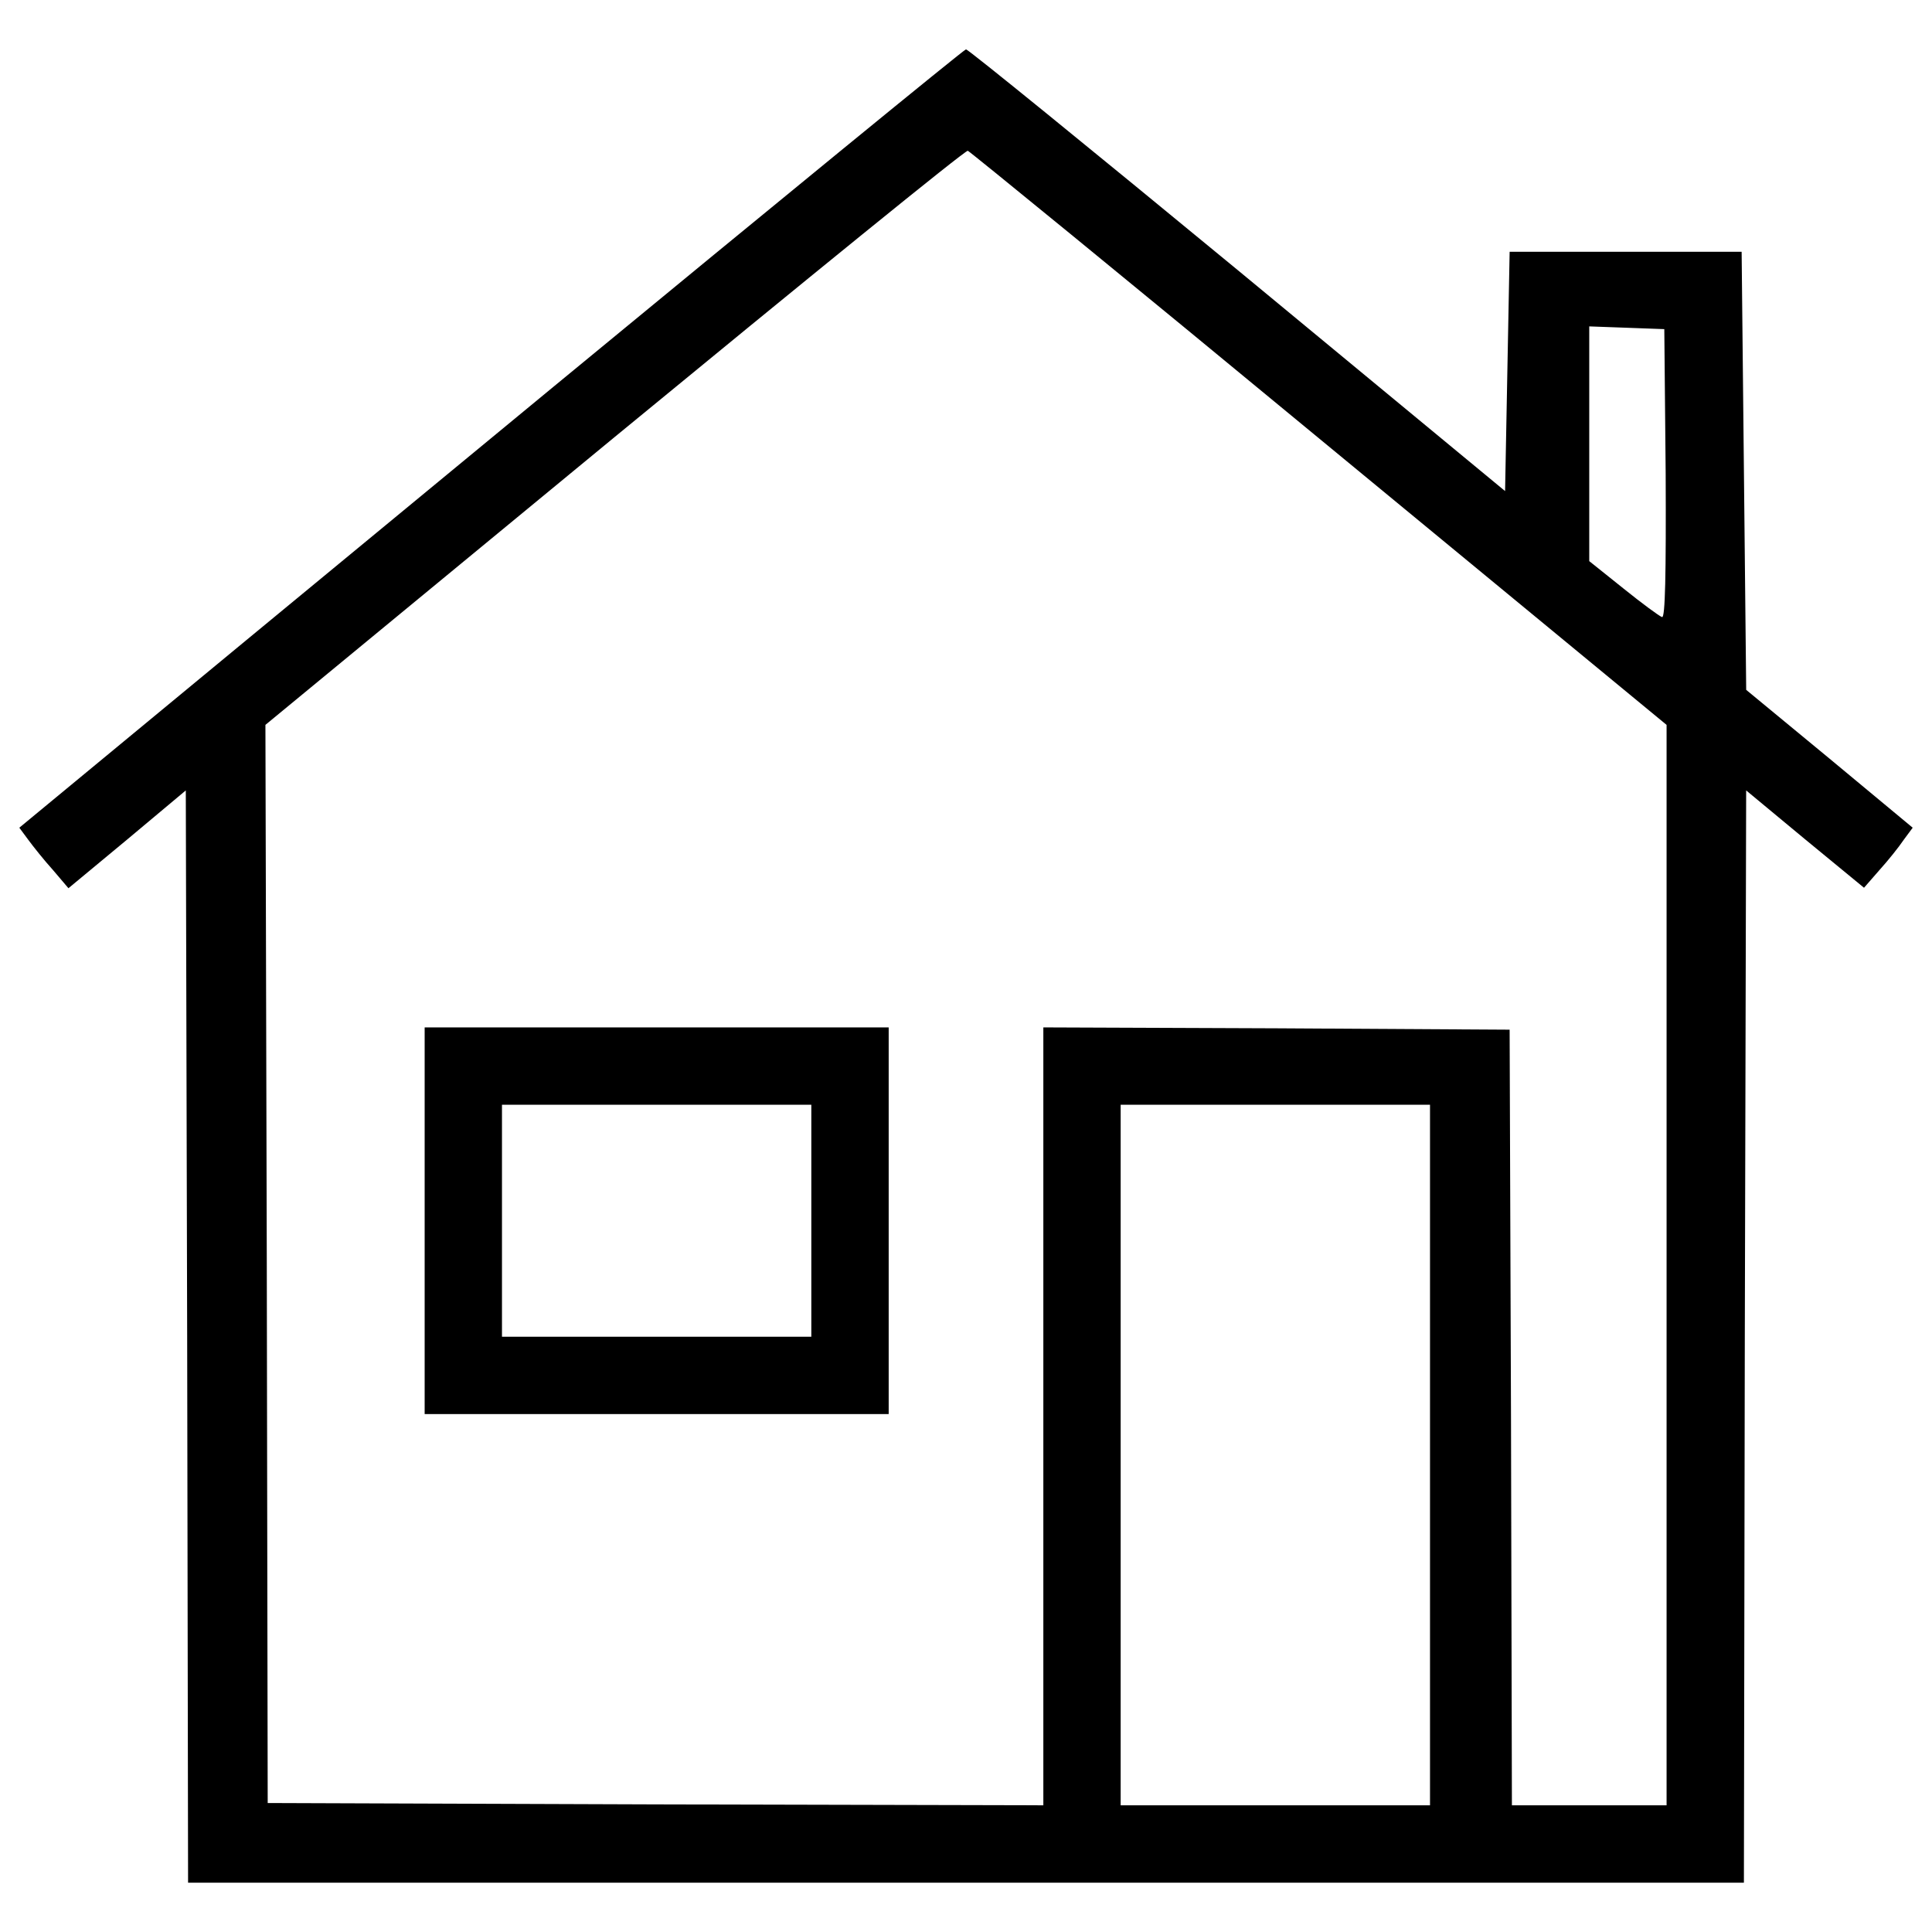
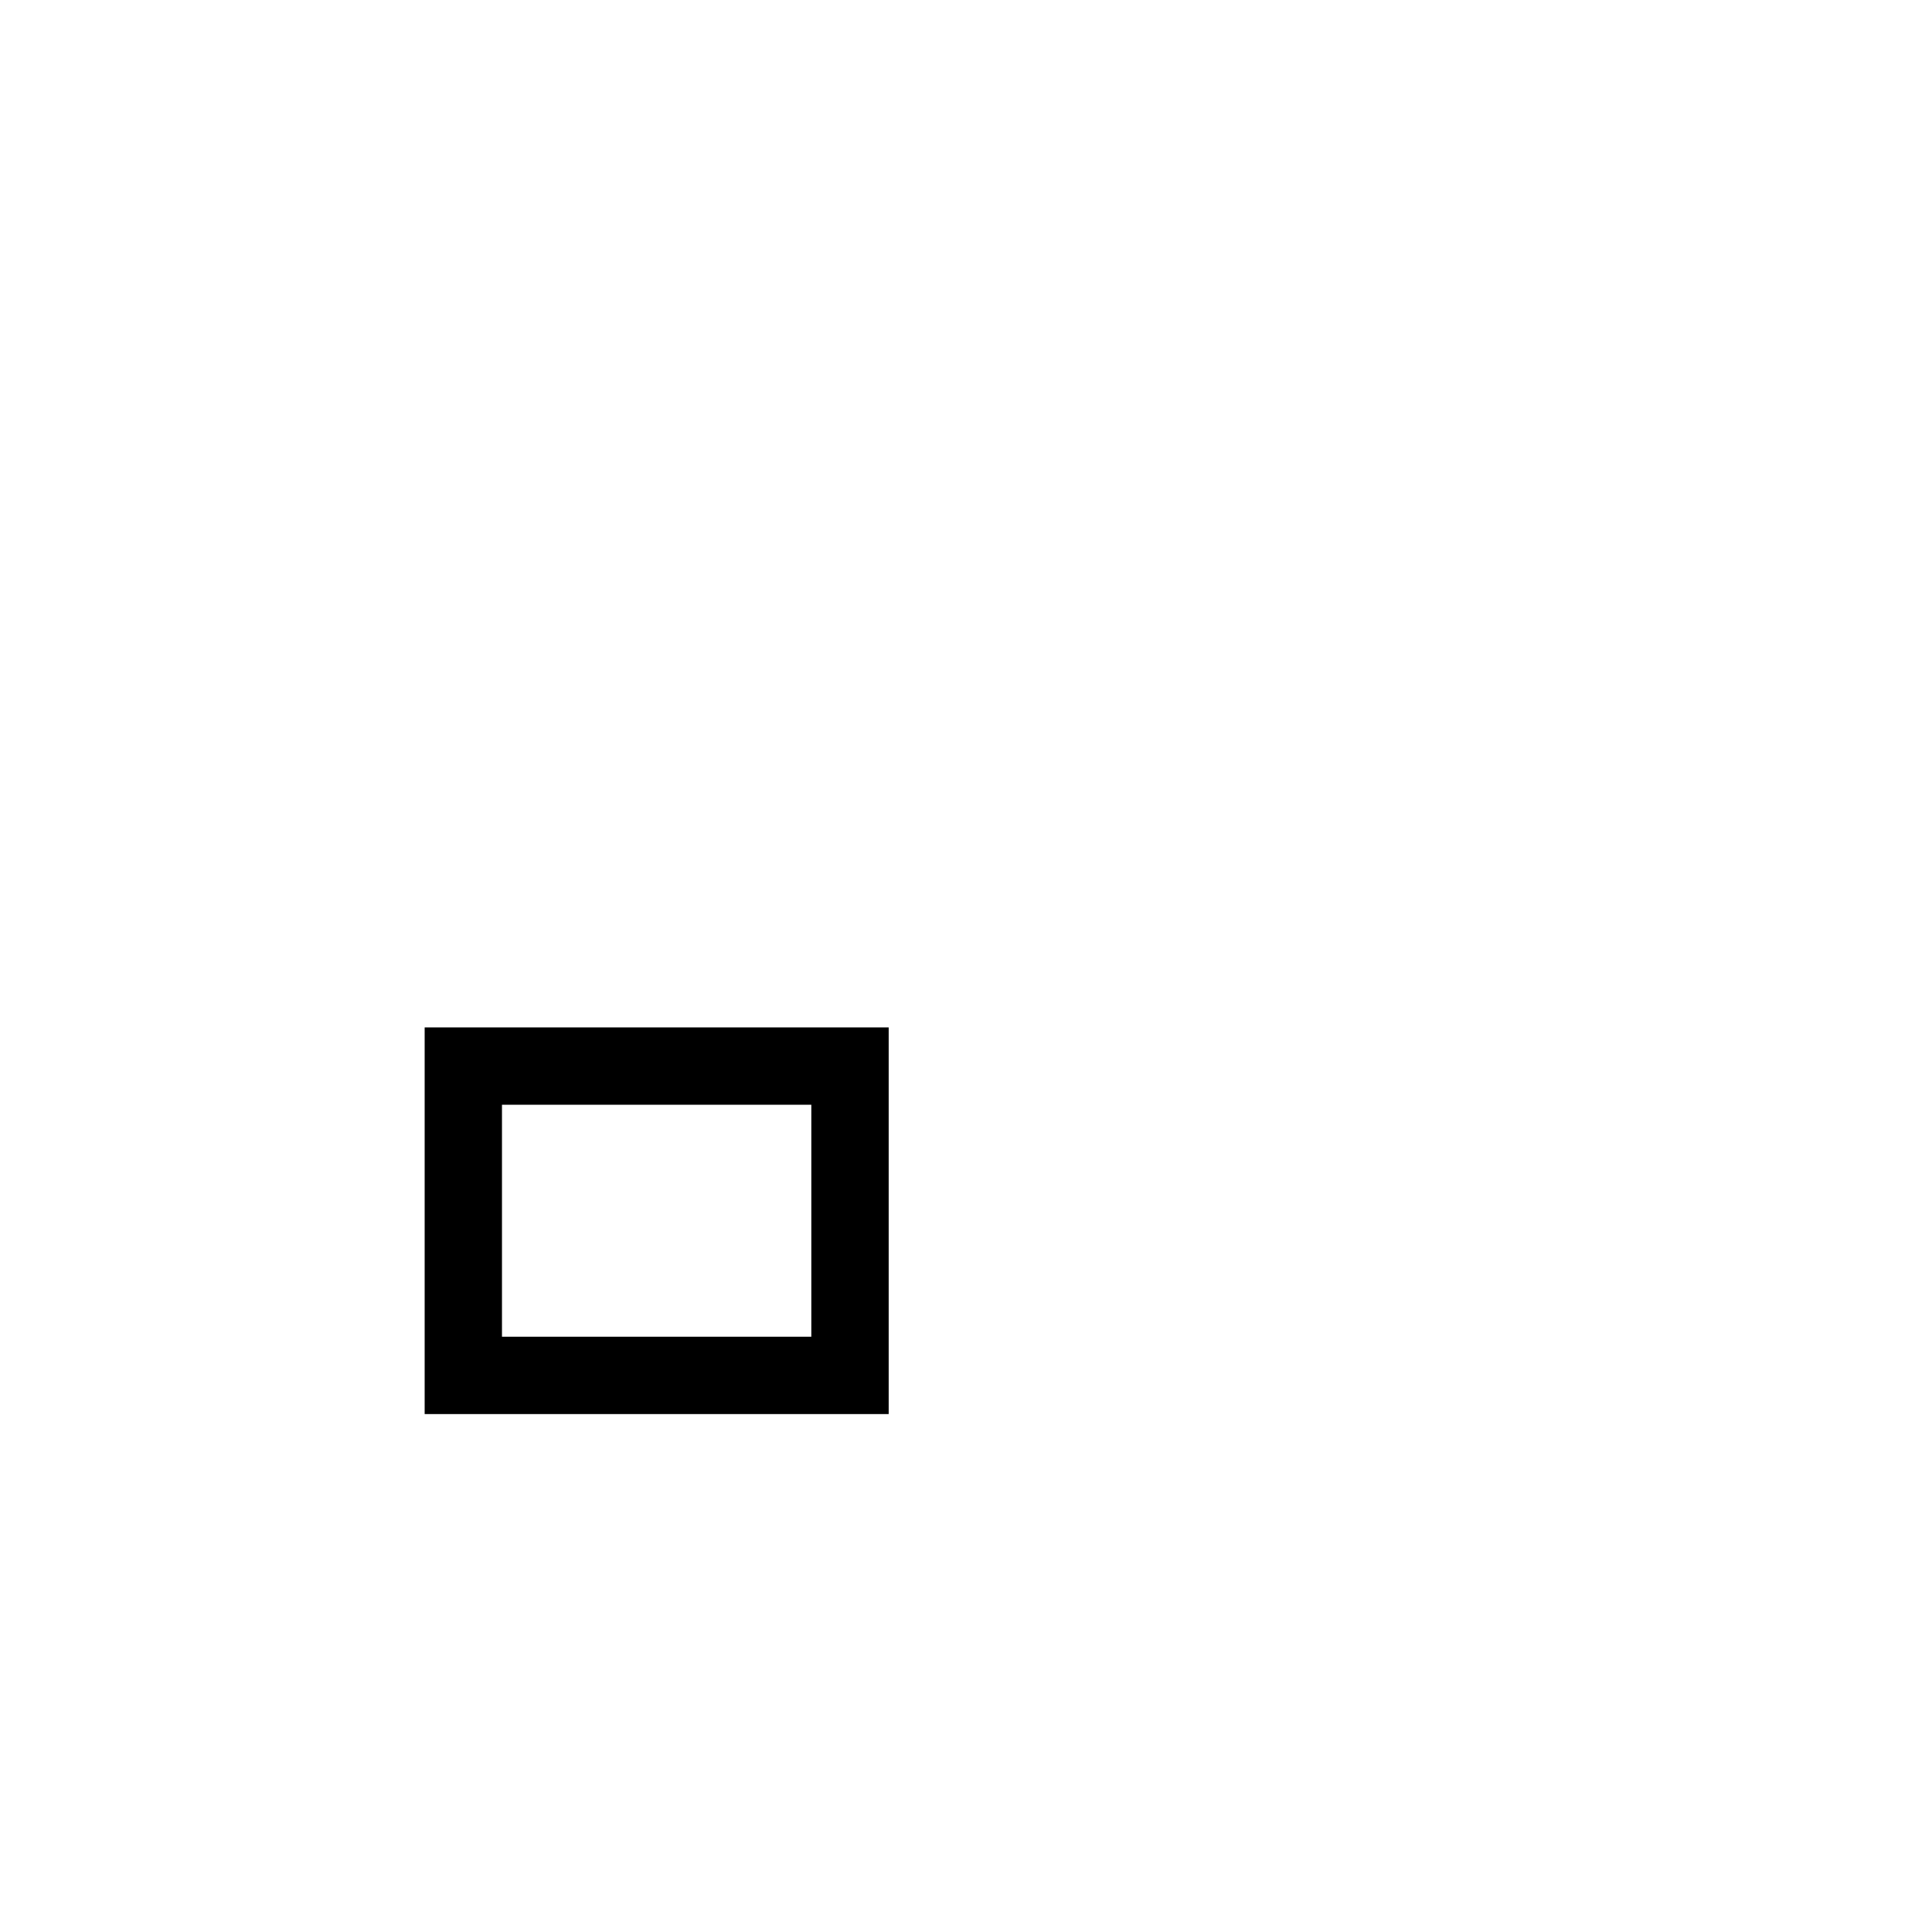
<svg xmlns="http://www.w3.org/2000/svg" version="1.1" x="0px" y="0px" viewBox="0 0 1000 1000" enable-background="new 0 0 1000 1000" xml:space="preserve">
  <g>
    <g transform="translate(0,511) scale(0.1,-0.1)">
-       <path d="M2866.7,3109.8C1701.2,2149.1,603.9,1242.6,424.9,1094.2L100,825.8l47.1-63.6c25.9-35.3,82.4-106,127.1-155.4l80.1-94.2l303.7,251.9l303.7,254.3l7.1-2827.9l4.7-2825.6H5000h4026.4l4.7,2825.6l7,2827.9l303.8-252L9648.1,515l80.1,91.8c44.8,49.4,101.2,120.1,124.8,155.4l47.1,63.6l-430.9,357.9l-430.9,355.6l-11.8,1134.9l-11.8,1132.6h-600.4h-600.4l-11.8-619.3l-11.8-619.3L6405.7,3712.6c-762.9,628.7-1394,1142-1405.7,1142C4990.6,4854.6,4029.9,4068.2,2866.7,3109.8z M6829.6,2839L8626.2,1358v-2795v-2797.3h-400.3h-400.3l-4.7,2008.5l-7.1,2006.2l-1205.6,7.1l-1207.9,4.7v-2013.2v-2013.2l-2006.2,4.7l-2008.5,7.1l-4.7,2790.2l-7.1,2790.3l1808.4,1490.5c993.7,817.1,1815.4,1485.8,1827.2,1481.1C5021.2,4324.8,5840.6,3656.1,6829.6,2839z M8621.5,2657.7c2.3-520.4-2.3-748.8-18.9-741.7c-14.1,4.7-103.6,70.6-200.1,148.3l-176.6,141.3v607.5v607.5l195.4-7.1l193.1-7.1L8621.5,2657.7z M7401.7-2421.2v-1813.1h-800.6h-800.6v1813.1v1813.1h800.6h800.6V-2421.2z" />
      <path d="M2198-1208.6v-1000.7h1200.9h1200.9v1000.7v1000.7H3398.9H2198V-1208.6z M4199.4-1208.6V-1809h-800.6h-800.6v600.4v600.4h800.6h800.6V-1208.6z" />
    </g>
  </g>
</svg>